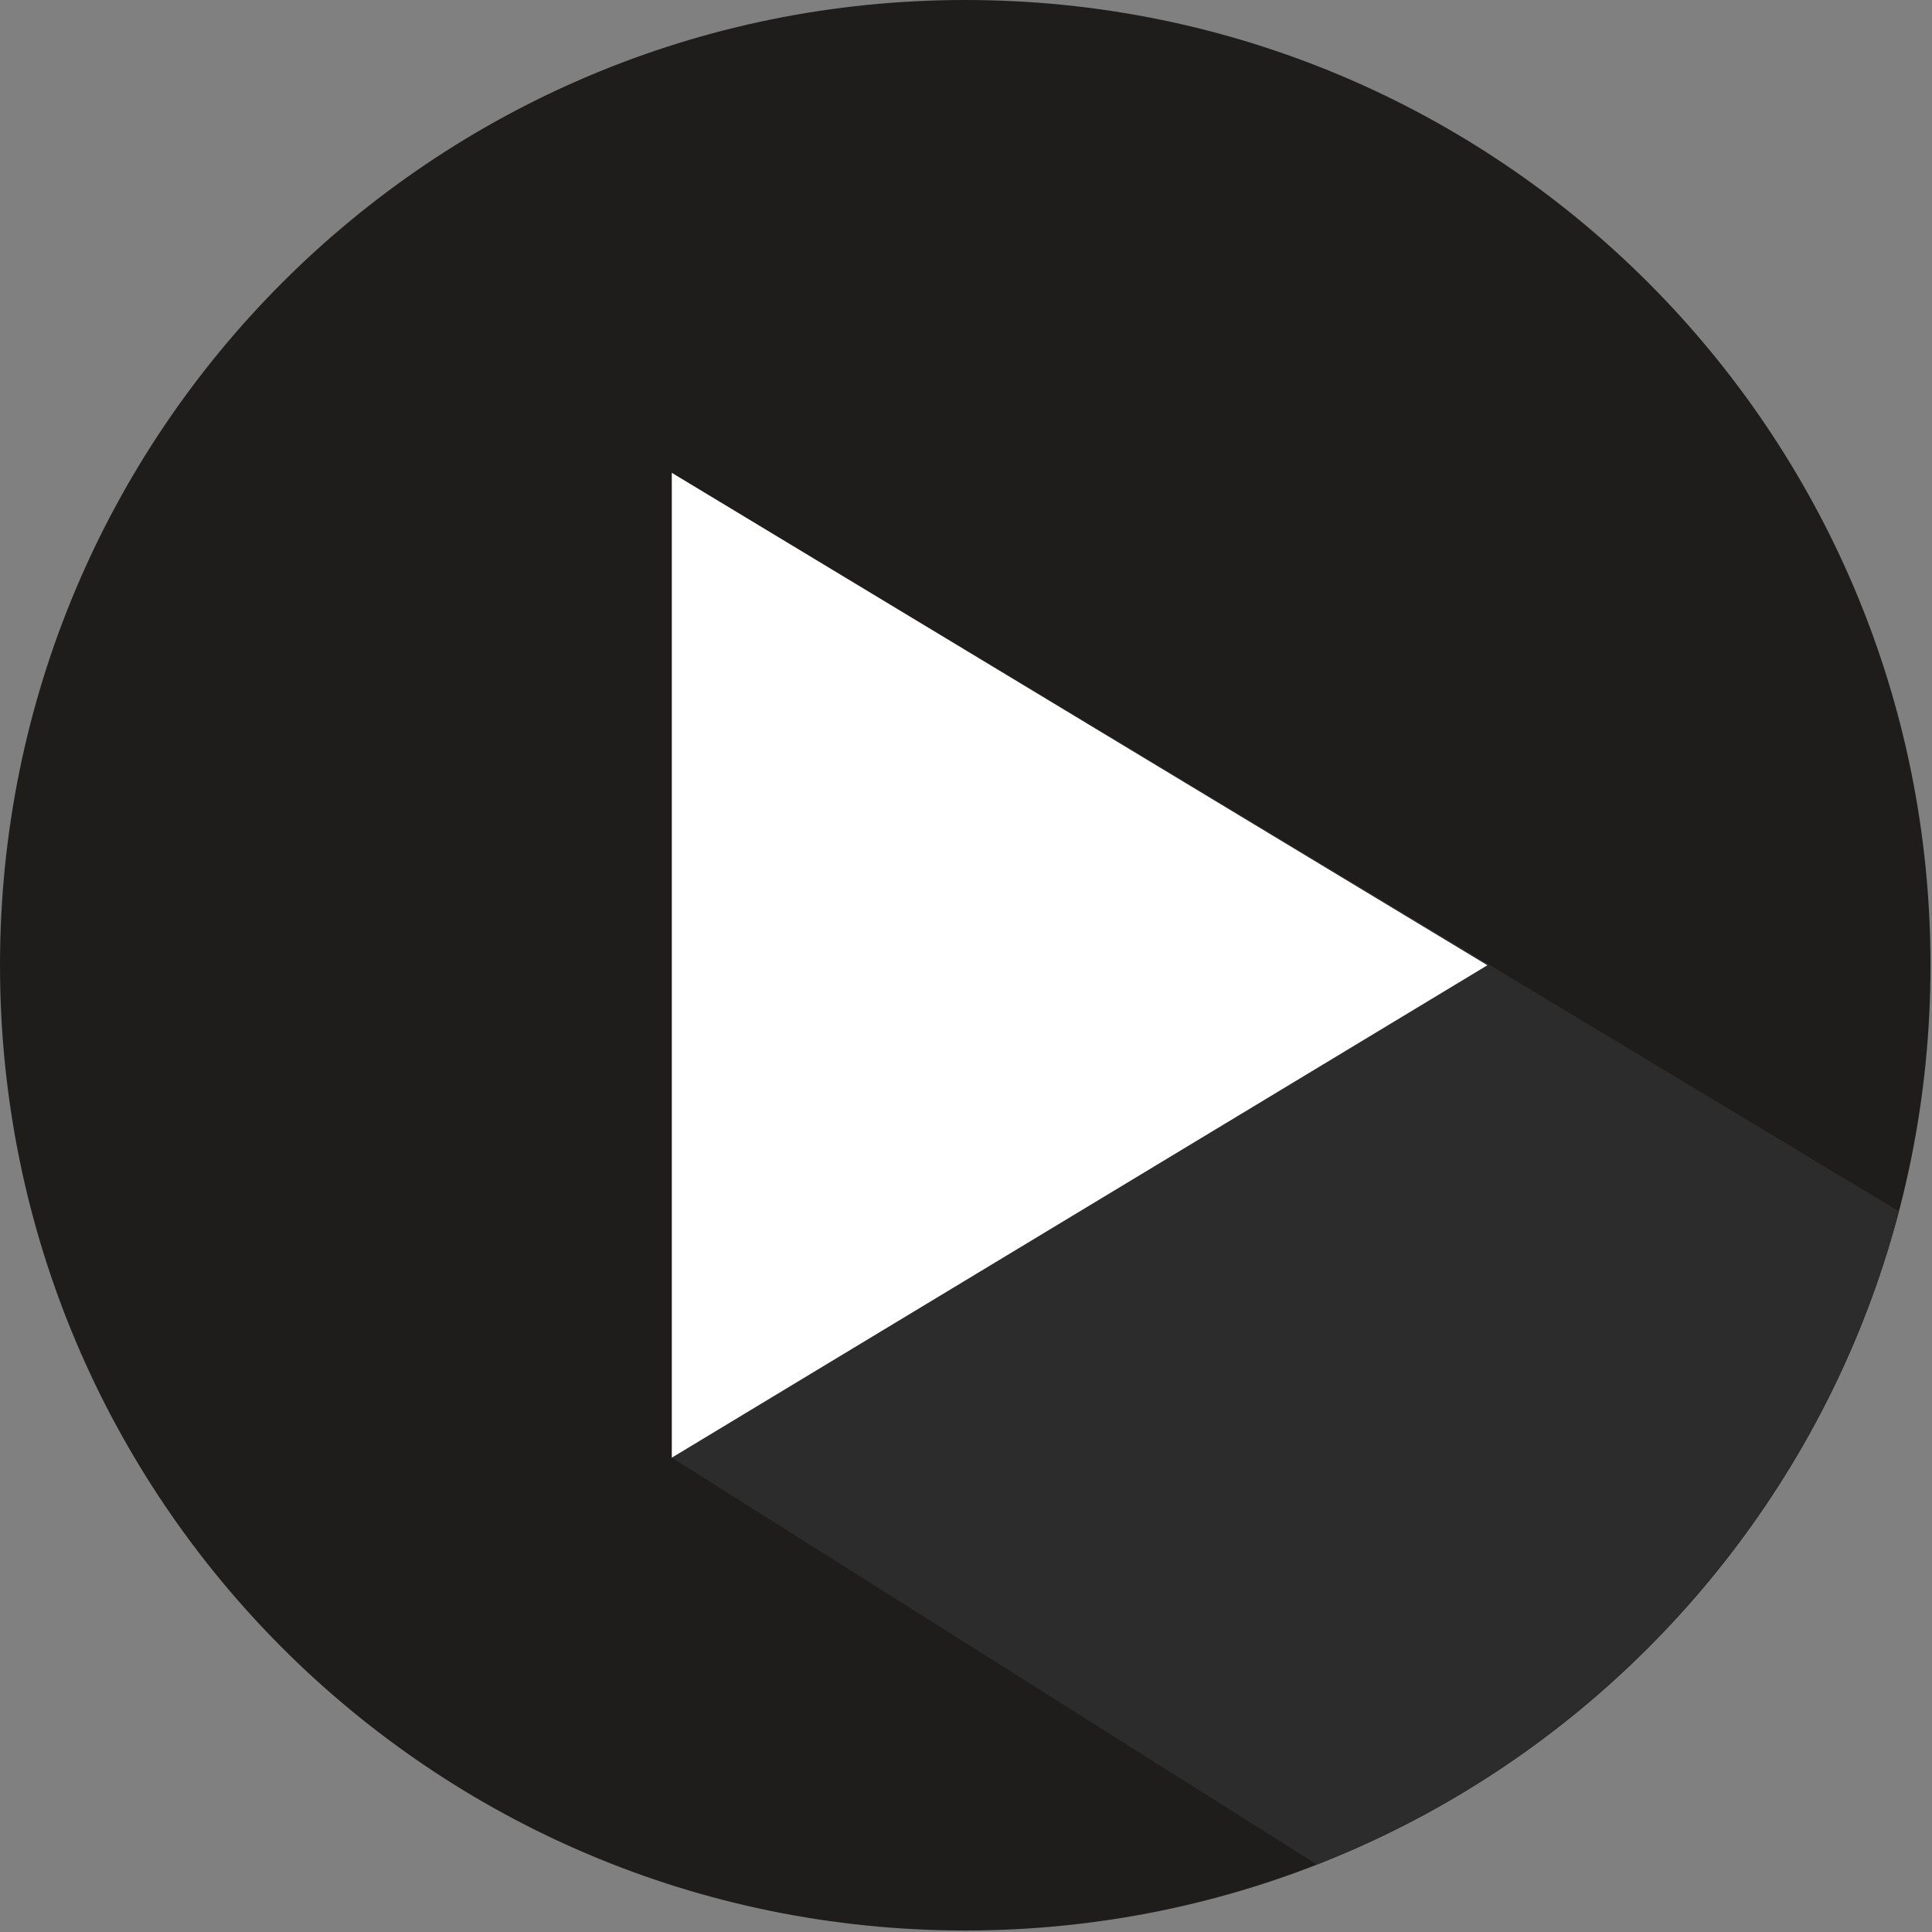
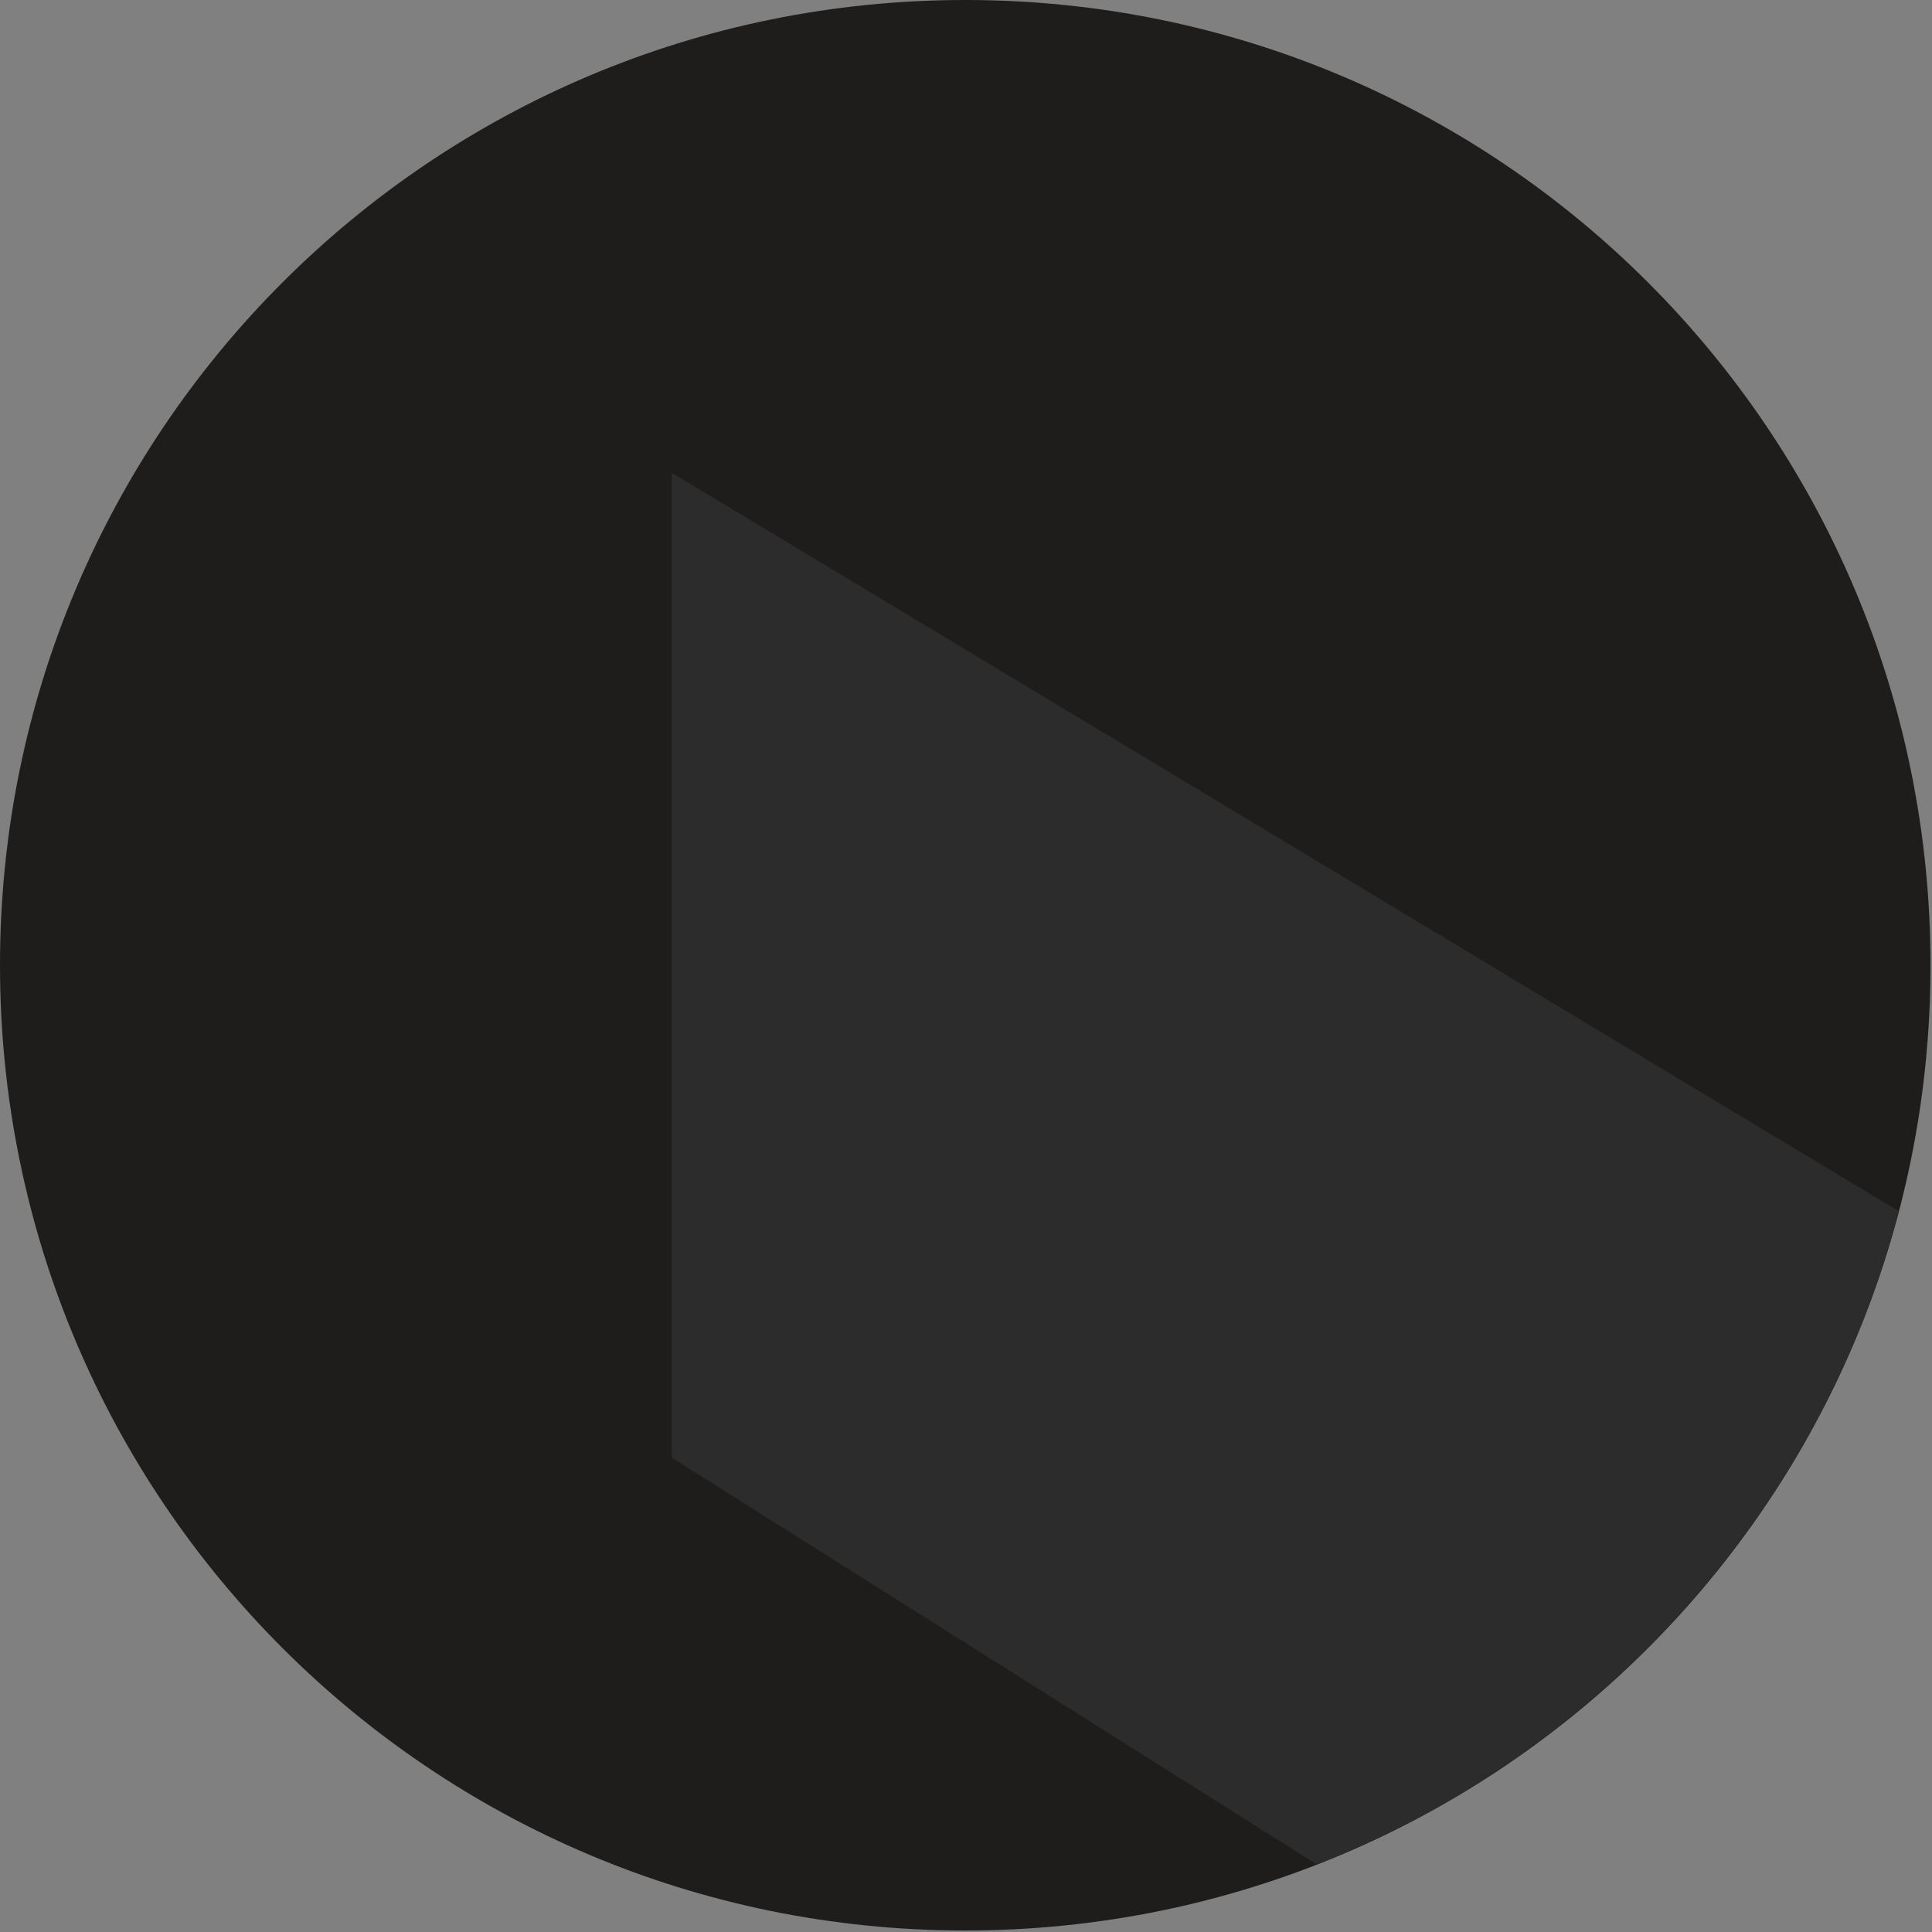
<svg xmlns="http://www.w3.org/2000/svg" viewBox="0 0 488 488" width="100" height="100">
  <rect x="0" y="0" width="488" height="488" fill="#808080" stroke="none" />
  <style>
		tspan { white-space:pre }
		.shp0 { fill: #1f1c1c } 
		.shp1 { fill: #2c2c2c } 
		.shp2 { fill: #ffffff } 
	</style>
  <g id="Layer">
    <g id="Layer">
      <path id="Layer" class="shp0" d="M243.81 487.62C108.98 487.62 0 378.64 0 243.81C0 108.98 108.98 0 243.81 0C378.64 0 487.62 108.98 487.62 243.81C487.62 378.64 378.64 487.62 243.81 487.62Z" />
      <path id="Layer" class="shp1" d="M479.62 305.95L169.69 119.43L169.69 368.19L332.61 470.94C404.49 442.81 459.75 381.55 479.62 305.95Z" />
-       <path id="Layer" class="shp2" d="M375.7 243.81L169.69 368.19L169.69 119.43L375.7 243.81Z" />
    </g>
  </g>
</svg>